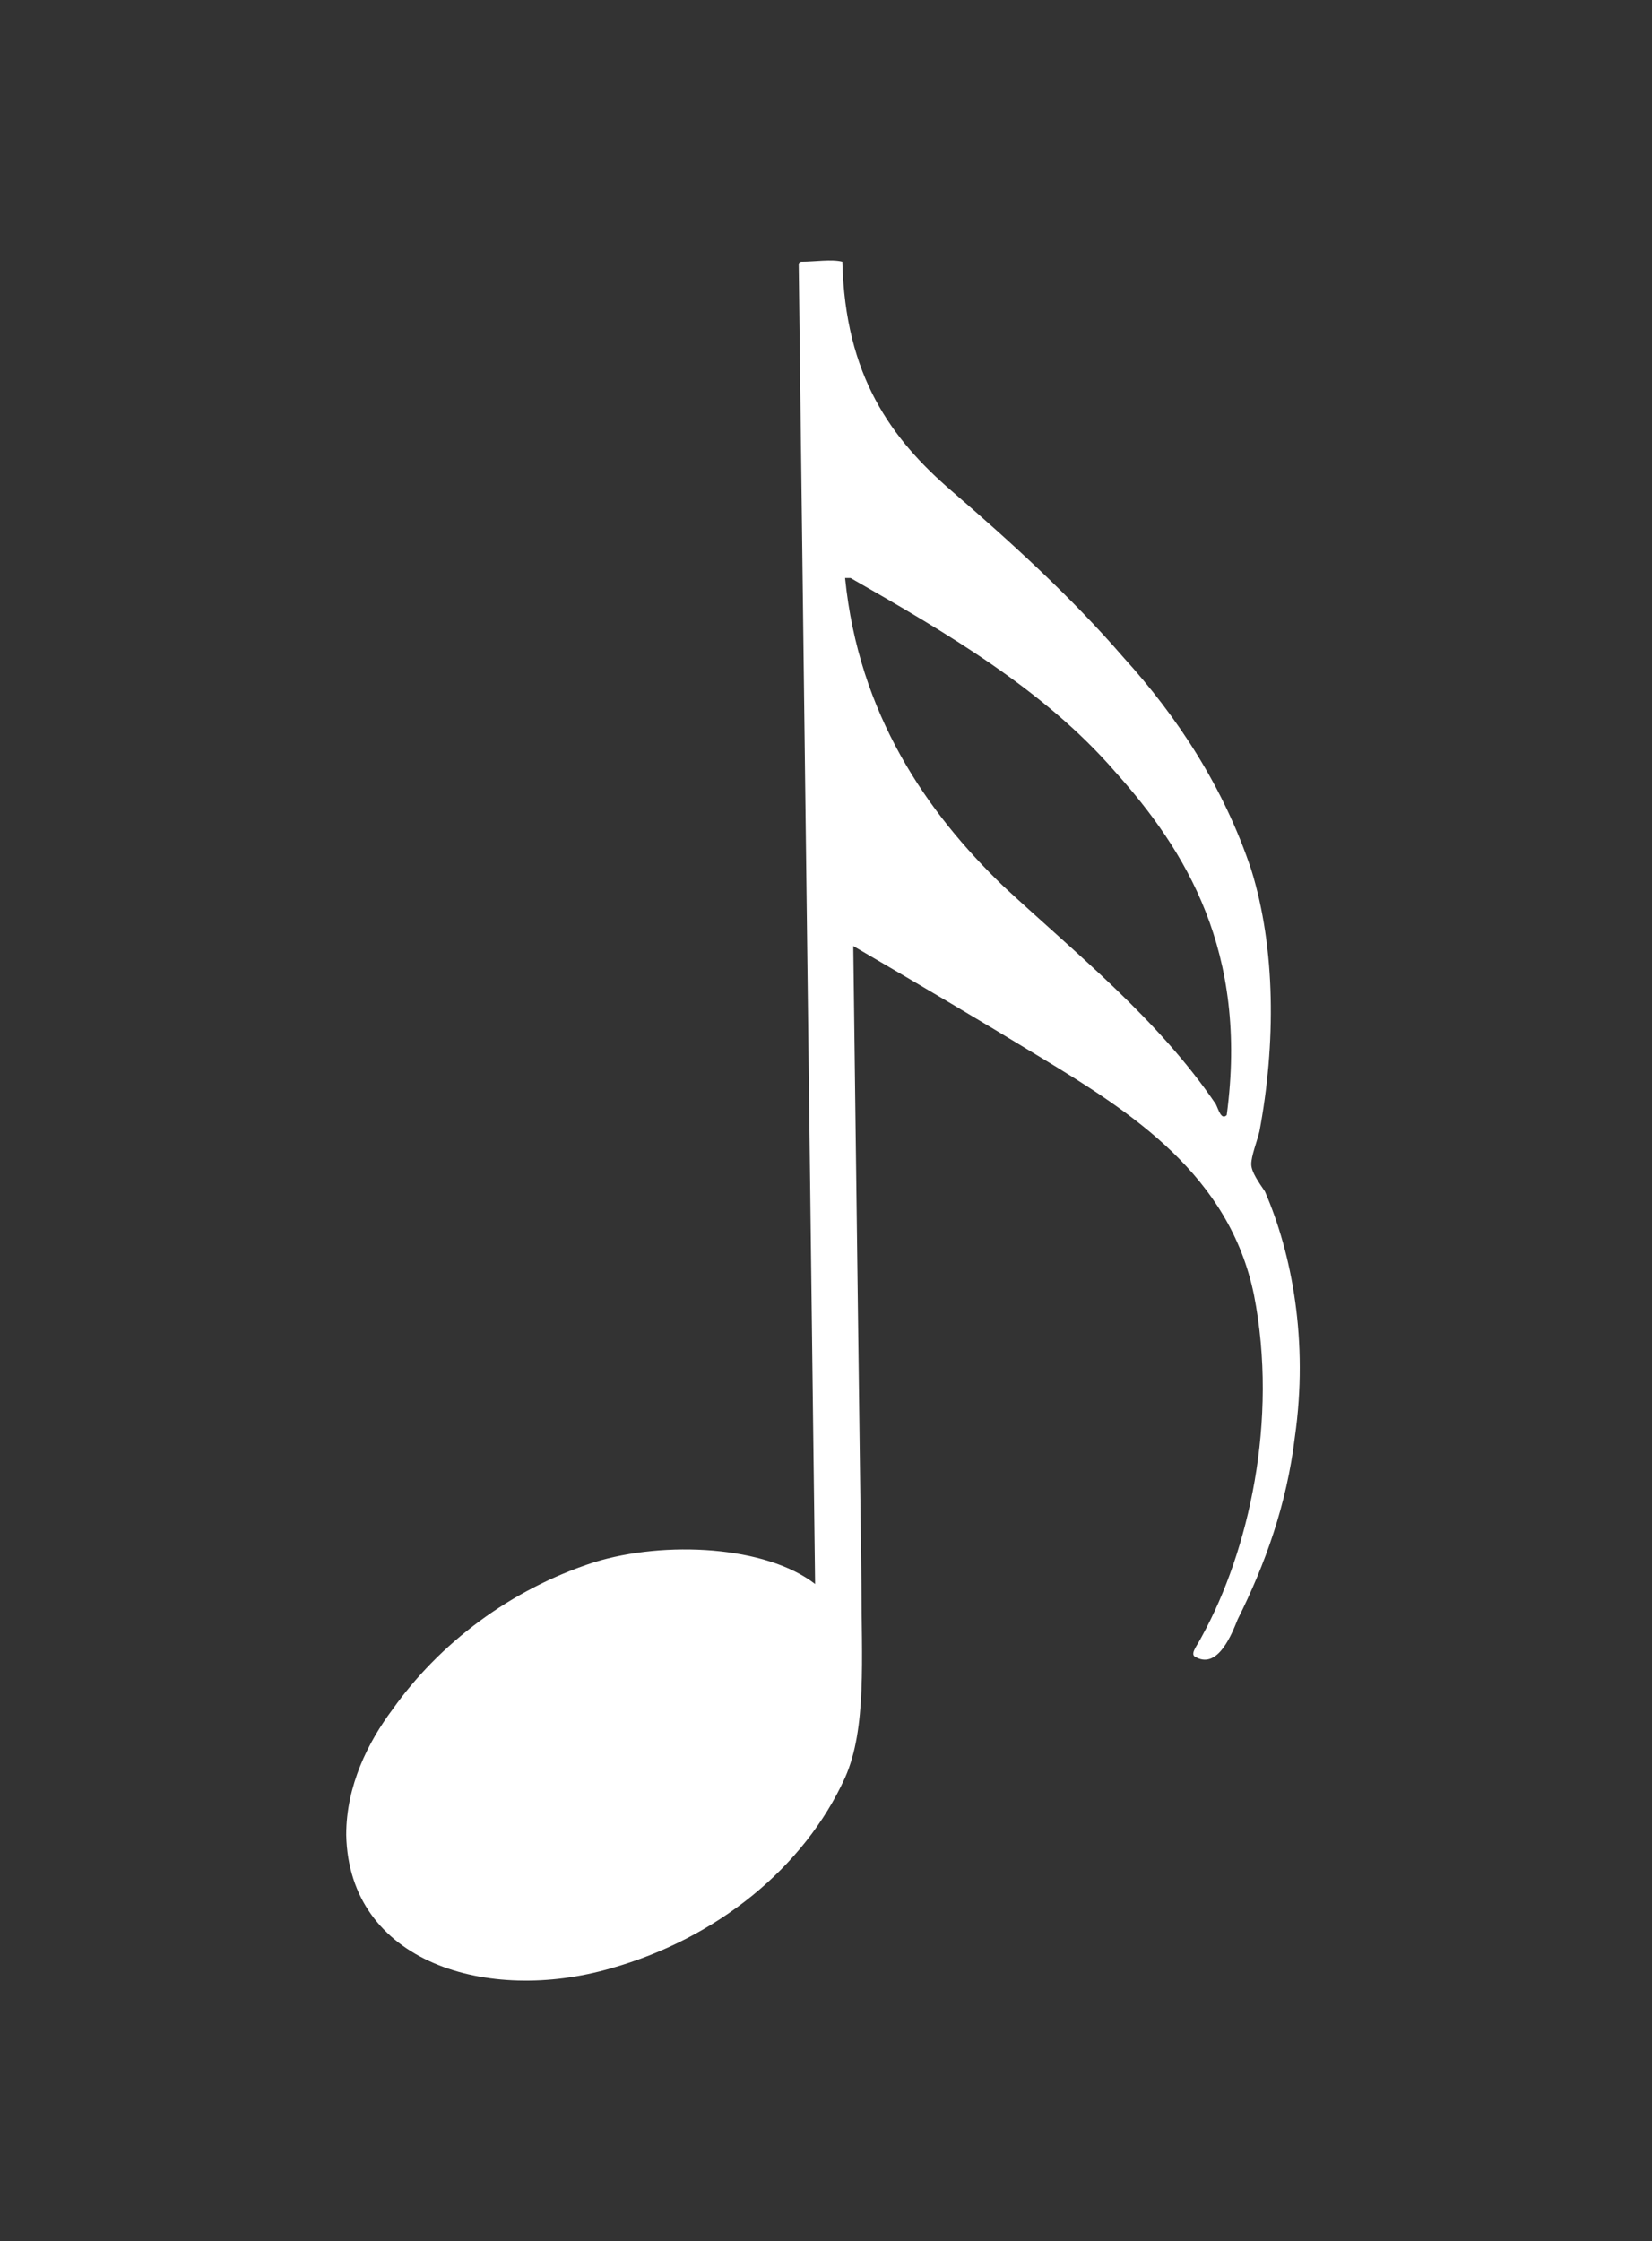
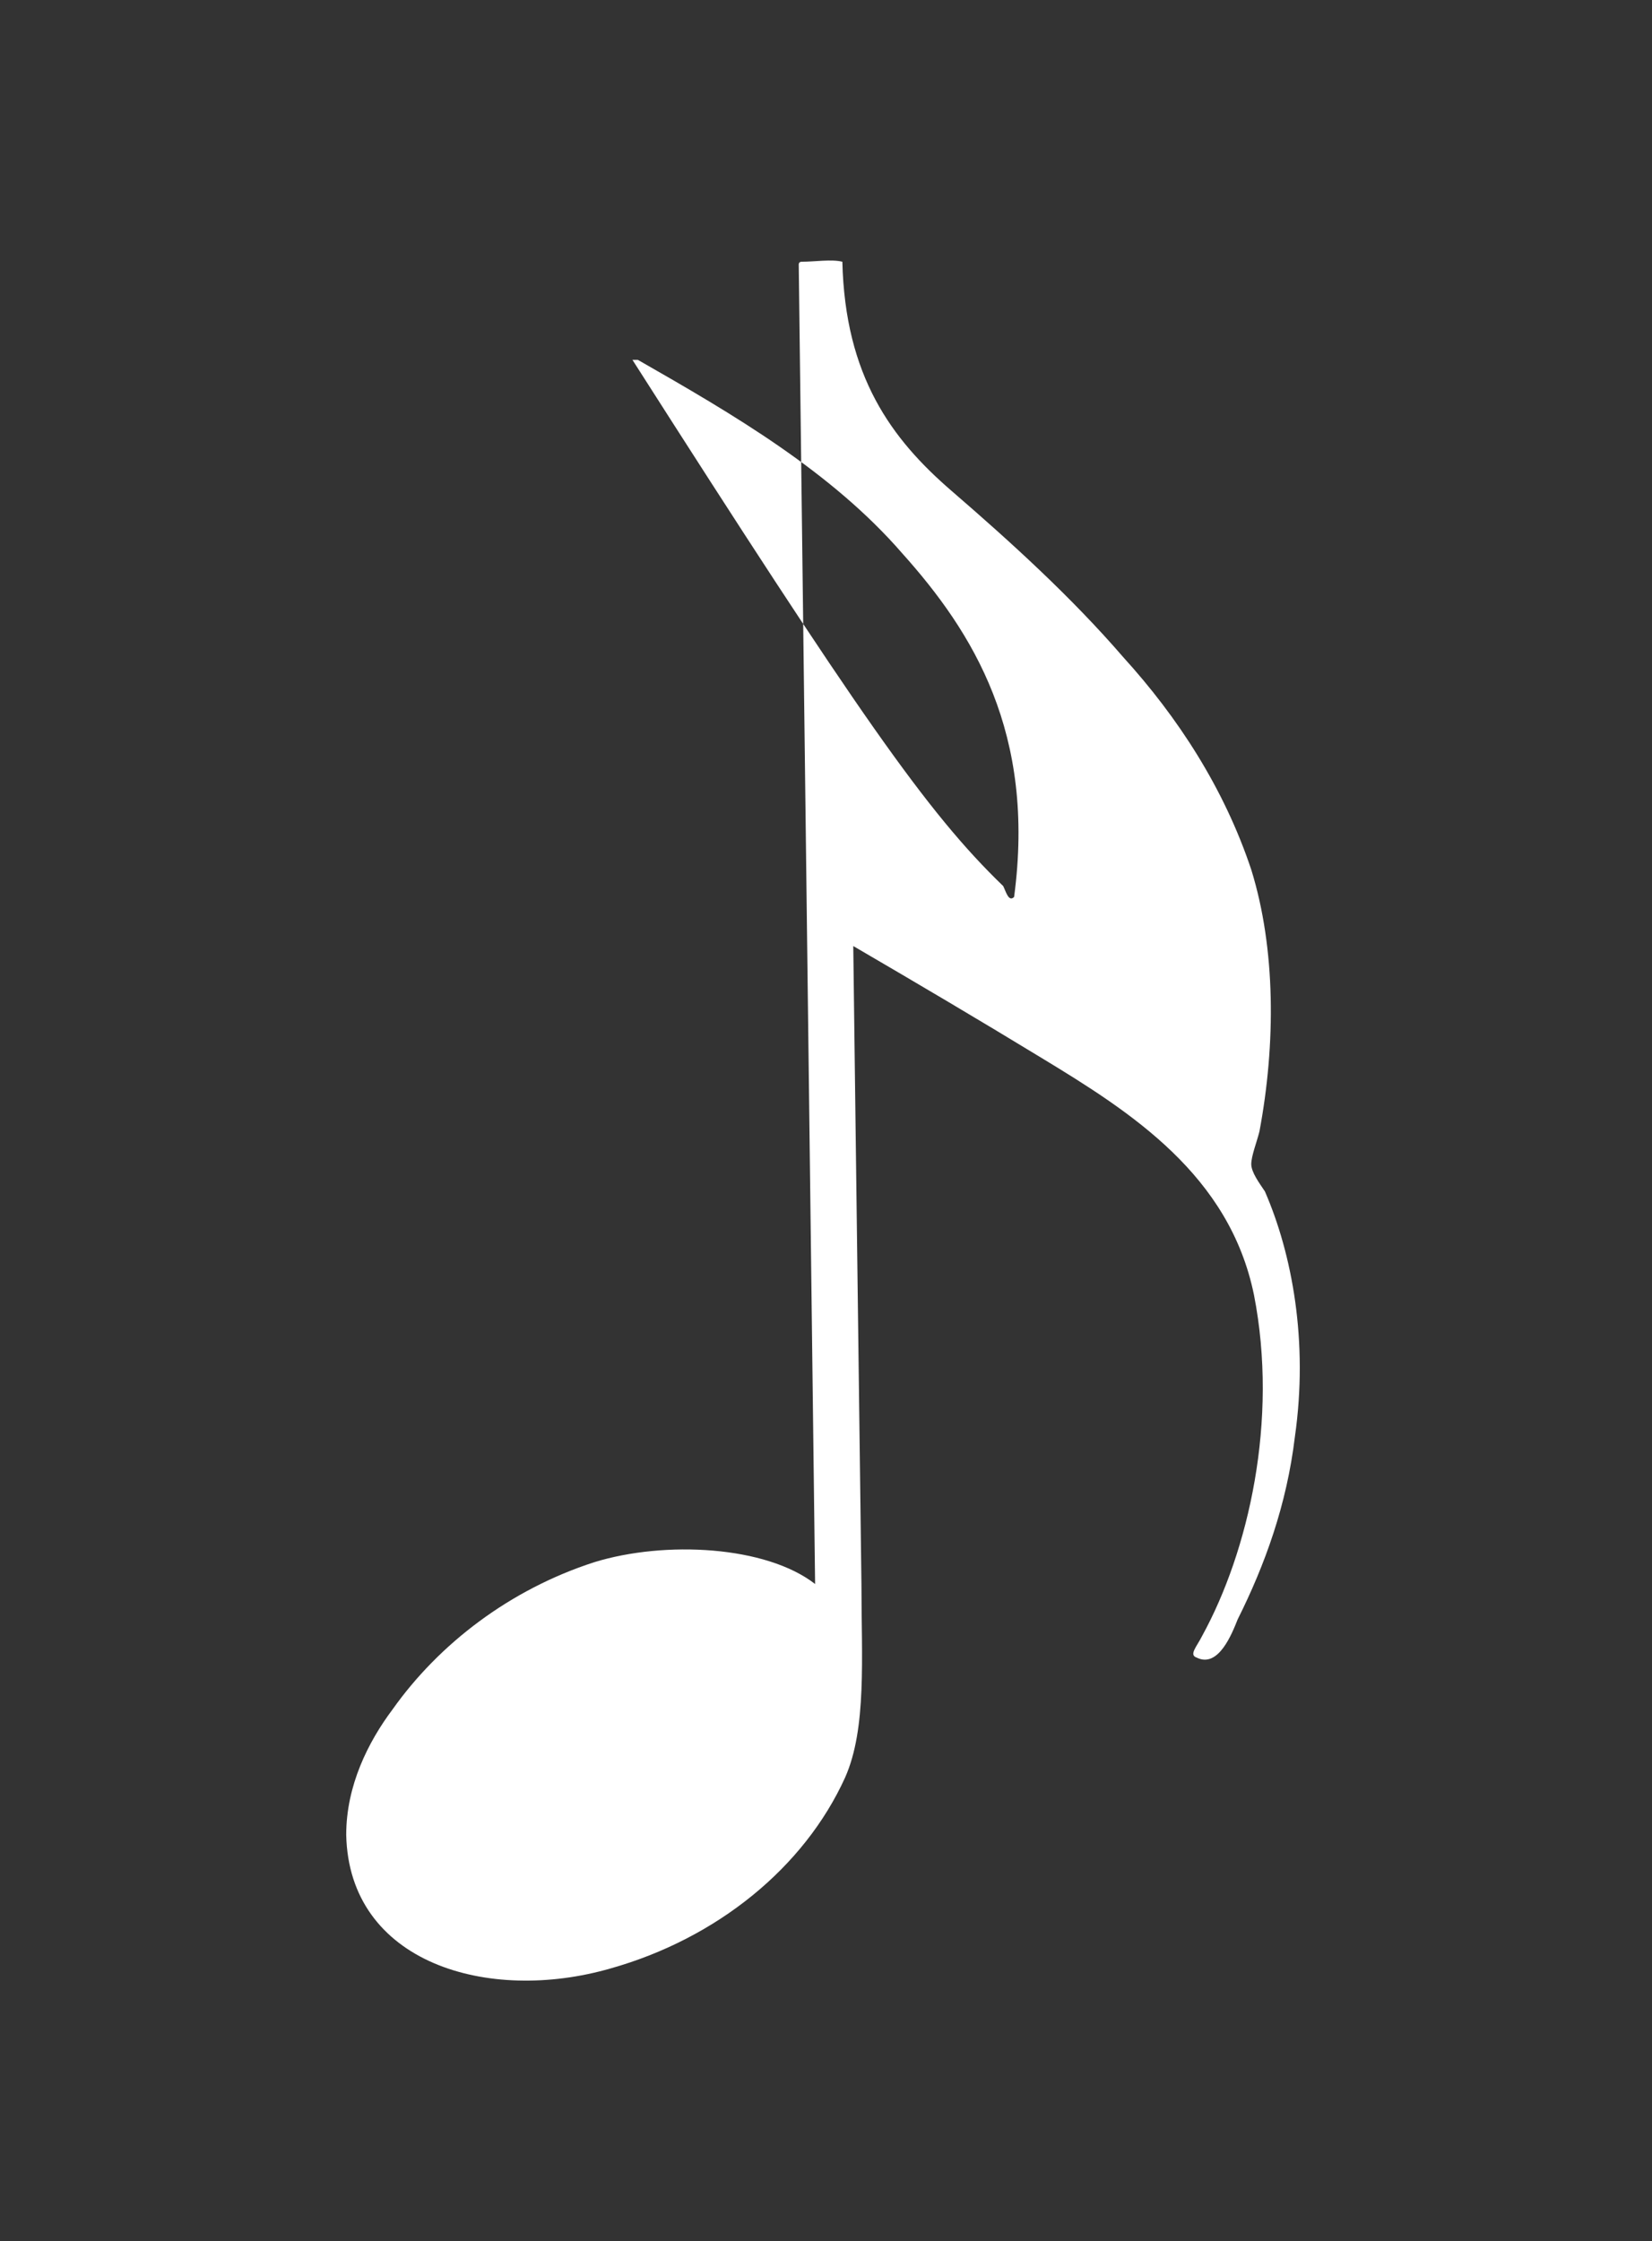
<svg xmlns="http://www.w3.org/2000/svg" version="1.1" id="Warstwa_1" x="0px" y="0px" viewBox="0 0 60.6 82.2" style="enable-background:new 0 0 60.6 82.2;" xml:space="preserve">
  <rect x="0" y="0" width="60.6" height="82.2" fill="#333333" stroke="none" />
  <style type="text/css">
	.st0{fill-rule:evenodd;clip-rule:evenodd;fill:#FFFFFF;}
</style>
-   <path class="st0" d="M29.4,9.6c0.5,0,1.1-0.1,1.5,0c0.1,4.2,1.8,6.5,4,8.4c2.2,1.9,4.4,3.9,6.3,6.1c2,2.2,3.7,4.8,4.7,7.8  c0.9,2.9,0.9,6.4,0.3,9.6c-0.1,0.4-0.3,0.9-0.3,1.2c0,0.3,0.3,0.7,0.5,1c1,2.3,1.6,5.5,1.1,9c-0.3,2.5-1.1,4.7-2.1,6.7  c-0.2,0.5-0.7,1.8-1.5,1.4c-0.3-0.1,0-0.4,0.2-0.8c1.7-3.1,2.8-7.9,1.9-12.5c-0.9-4.4-4.5-6.7-7.8-8.7c-2.3-1.4-4.5-2.7-6.9-4.1  c0.1,8,0.2,15.4,0.3,23.4c0,2.7,0.2,5.3-0.6,7.1c-1.5,3.3-4.7,5.9-8.6,7c-4.5,1.3-9.6-0.2-9.7-4.9c0-1.8,0.8-3.4,1.7-4.6  c1.7-2.4,4.3-4.4,7.4-5.4c2.6-0.8,6.3-0.6,8.1,0.8C29.7,42,29.5,25.8,29.3,9.7C29.3,9.6,29.4,9.6,29.4,9.6z M36.8,32.5  c2.7,2.5,5.7,4.9,7.8,8c0.1,0.2,0.2,0.6,0.4,0.4c0.8-6-1.5-9.7-4.1-12.6c-2.6-3-6.2-5.1-9.7-7.1c-0.1,0-0.1,0-0.2,0  C31.5,26.2,34,29.8,36.8,32.5z" />
+   <path class="st0" d="M29.4,9.6c0.5,0,1.1-0.1,1.5,0c0.1,4.2,1.8,6.5,4,8.4c2.2,1.9,4.4,3.9,6.3,6.1c2,2.2,3.7,4.8,4.7,7.8  c0.9,2.9,0.9,6.4,0.3,9.6c-0.1,0.4-0.3,0.9-0.3,1.2c0,0.3,0.3,0.7,0.5,1c1,2.3,1.6,5.5,1.1,9c-0.3,2.5-1.1,4.7-2.1,6.7  c-0.2,0.5-0.7,1.8-1.5,1.4c-0.3-0.1,0-0.4,0.2-0.8c1.7-3.1,2.8-7.9,1.9-12.5c-0.9-4.4-4.5-6.7-7.8-8.7c-2.3-1.4-4.5-2.7-6.9-4.1  c0.1,8,0.2,15.4,0.3,23.4c0,2.7,0.2,5.3-0.6,7.1c-1.5,3.3-4.7,5.9-8.6,7c-4.5,1.3-9.6-0.2-9.7-4.9c0-1.8,0.8-3.4,1.7-4.6  c1.7-2.4,4.3-4.4,7.4-5.4c2.6-0.8,6.3-0.6,8.1,0.8C29.7,42,29.5,25.8,29.3,9.7C29.3,9.6,29.4,9.6,29.4,9.6z M36.8,32.5  c0.1,0.2,0.2,0.6,0.4,0.4c0.8-6-1.5-9.7-4.1-12.6c-2.6-3-6.2-5.1-9.7-7.1c-0.1,0-0.1,0-0.2,0  C31.5,26.2,34,29.8,36.8,32.5z" />
</svg>